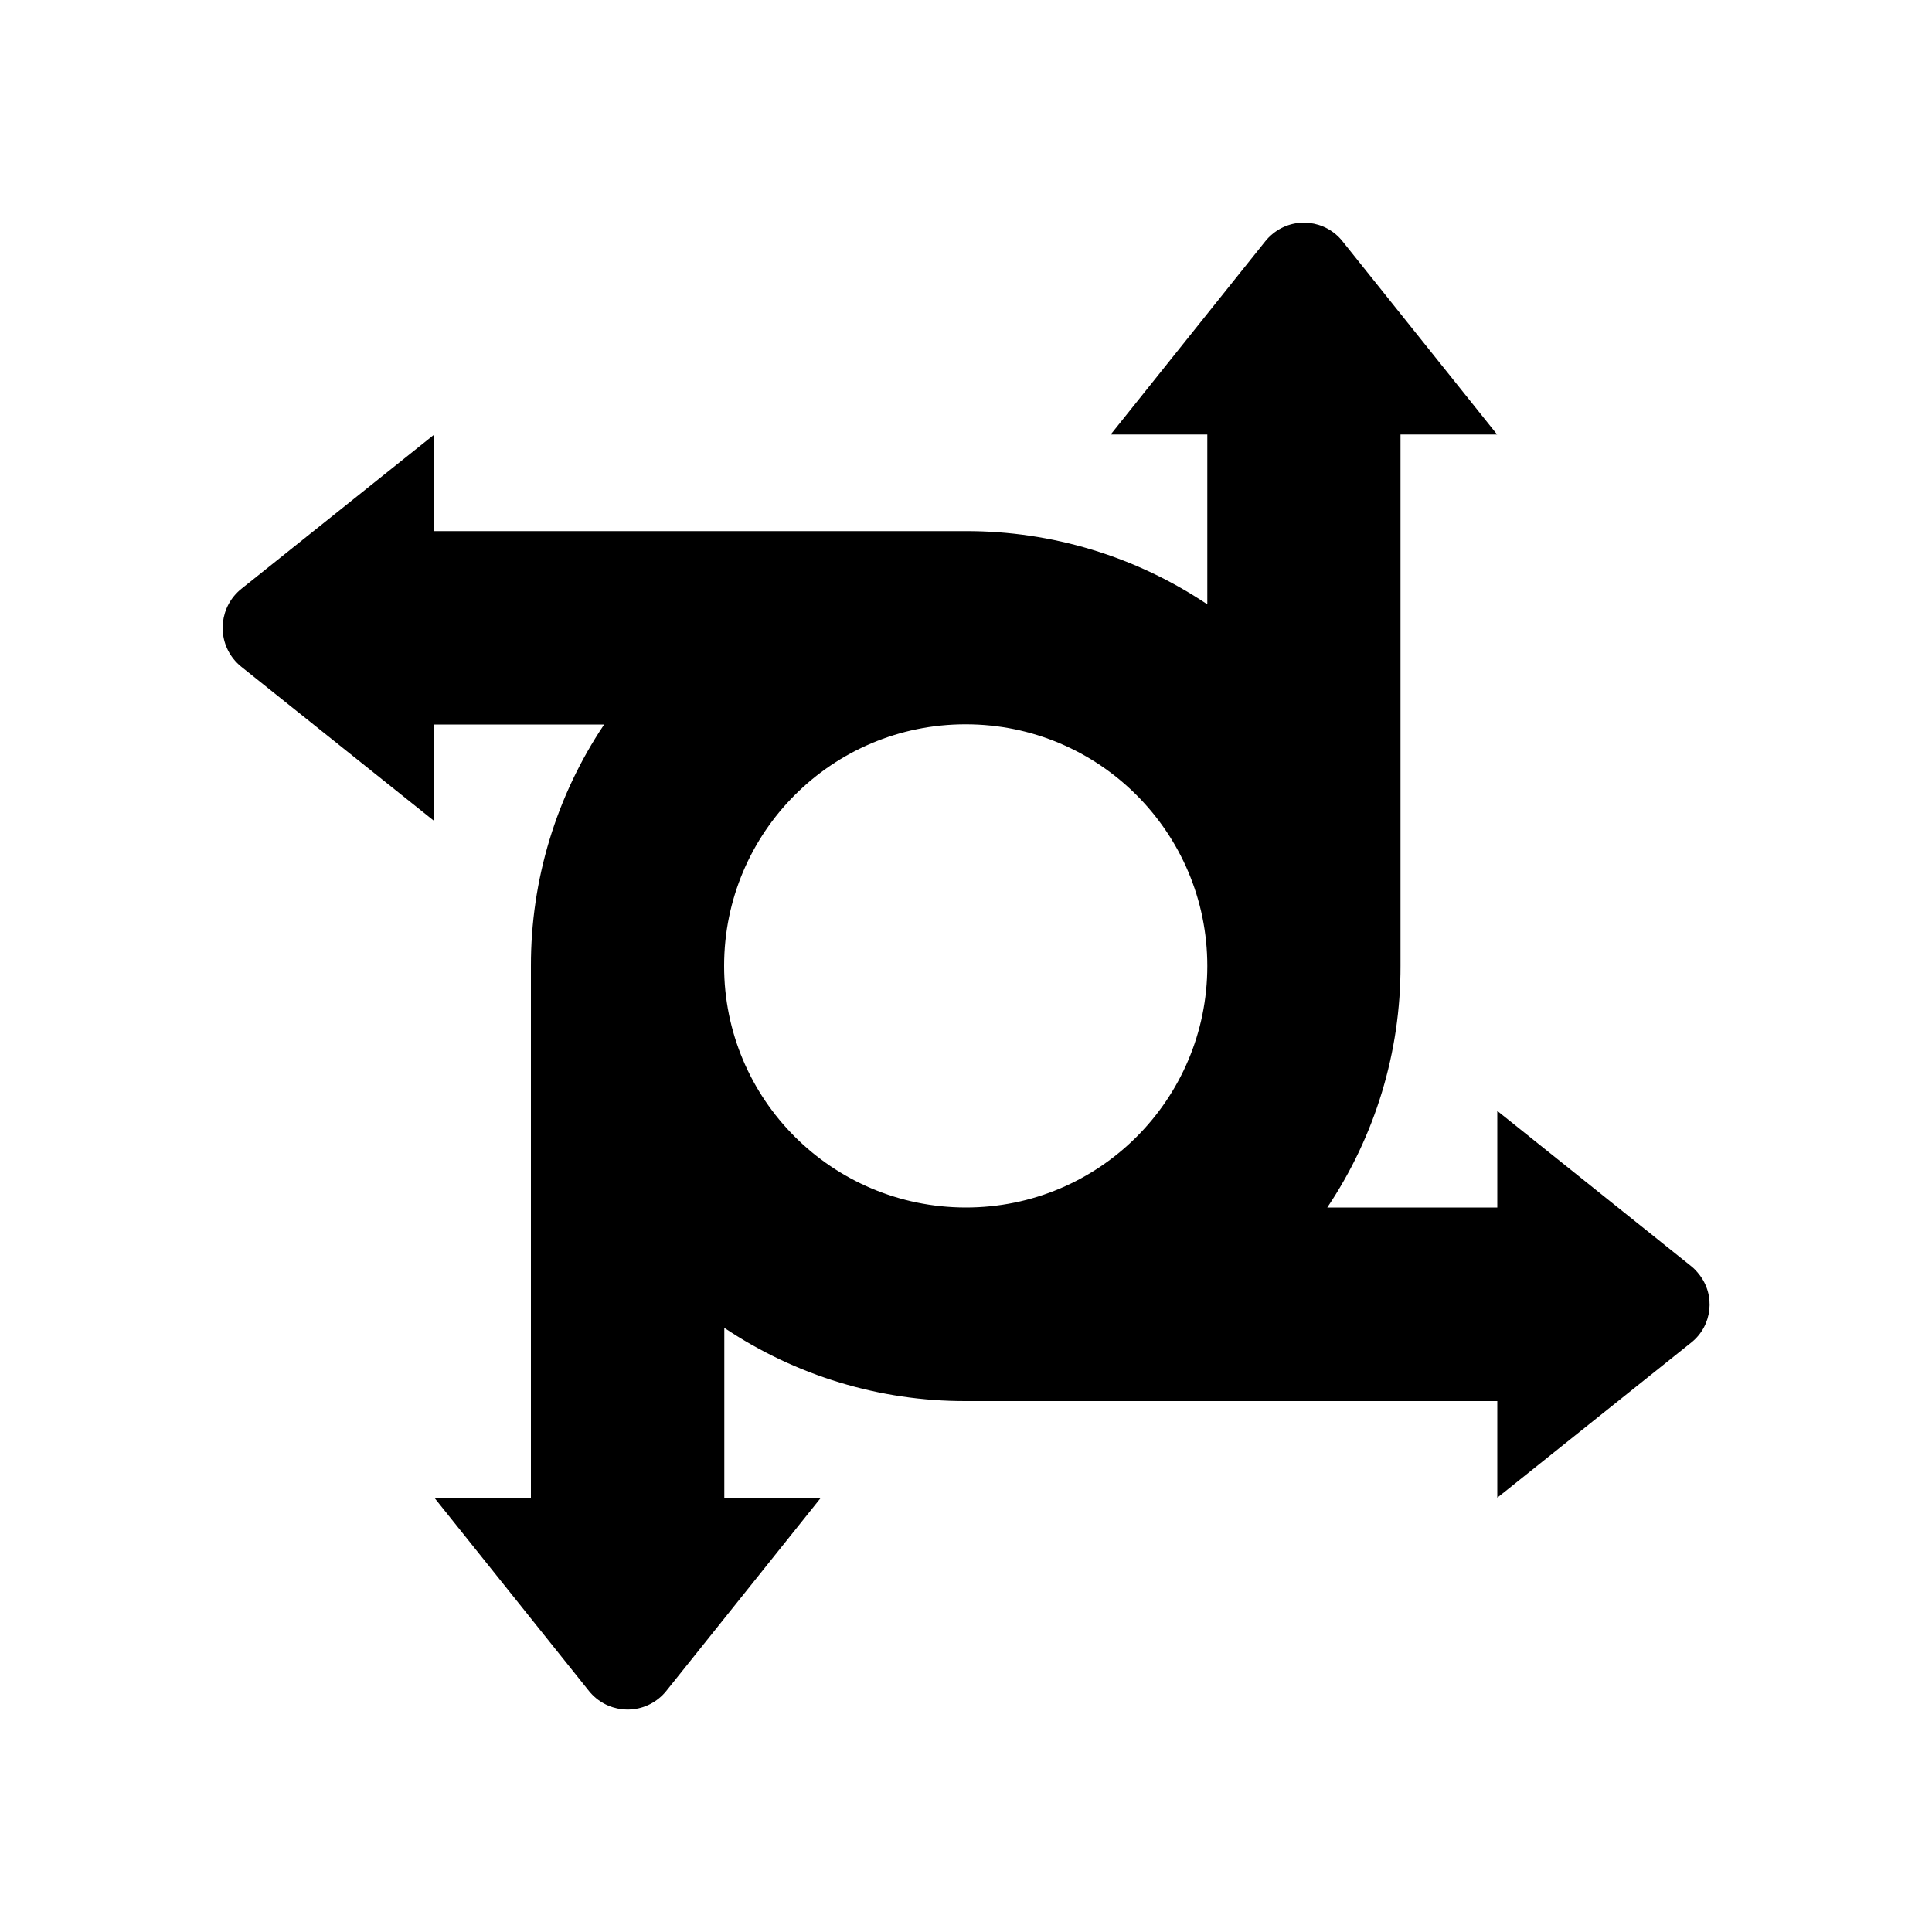
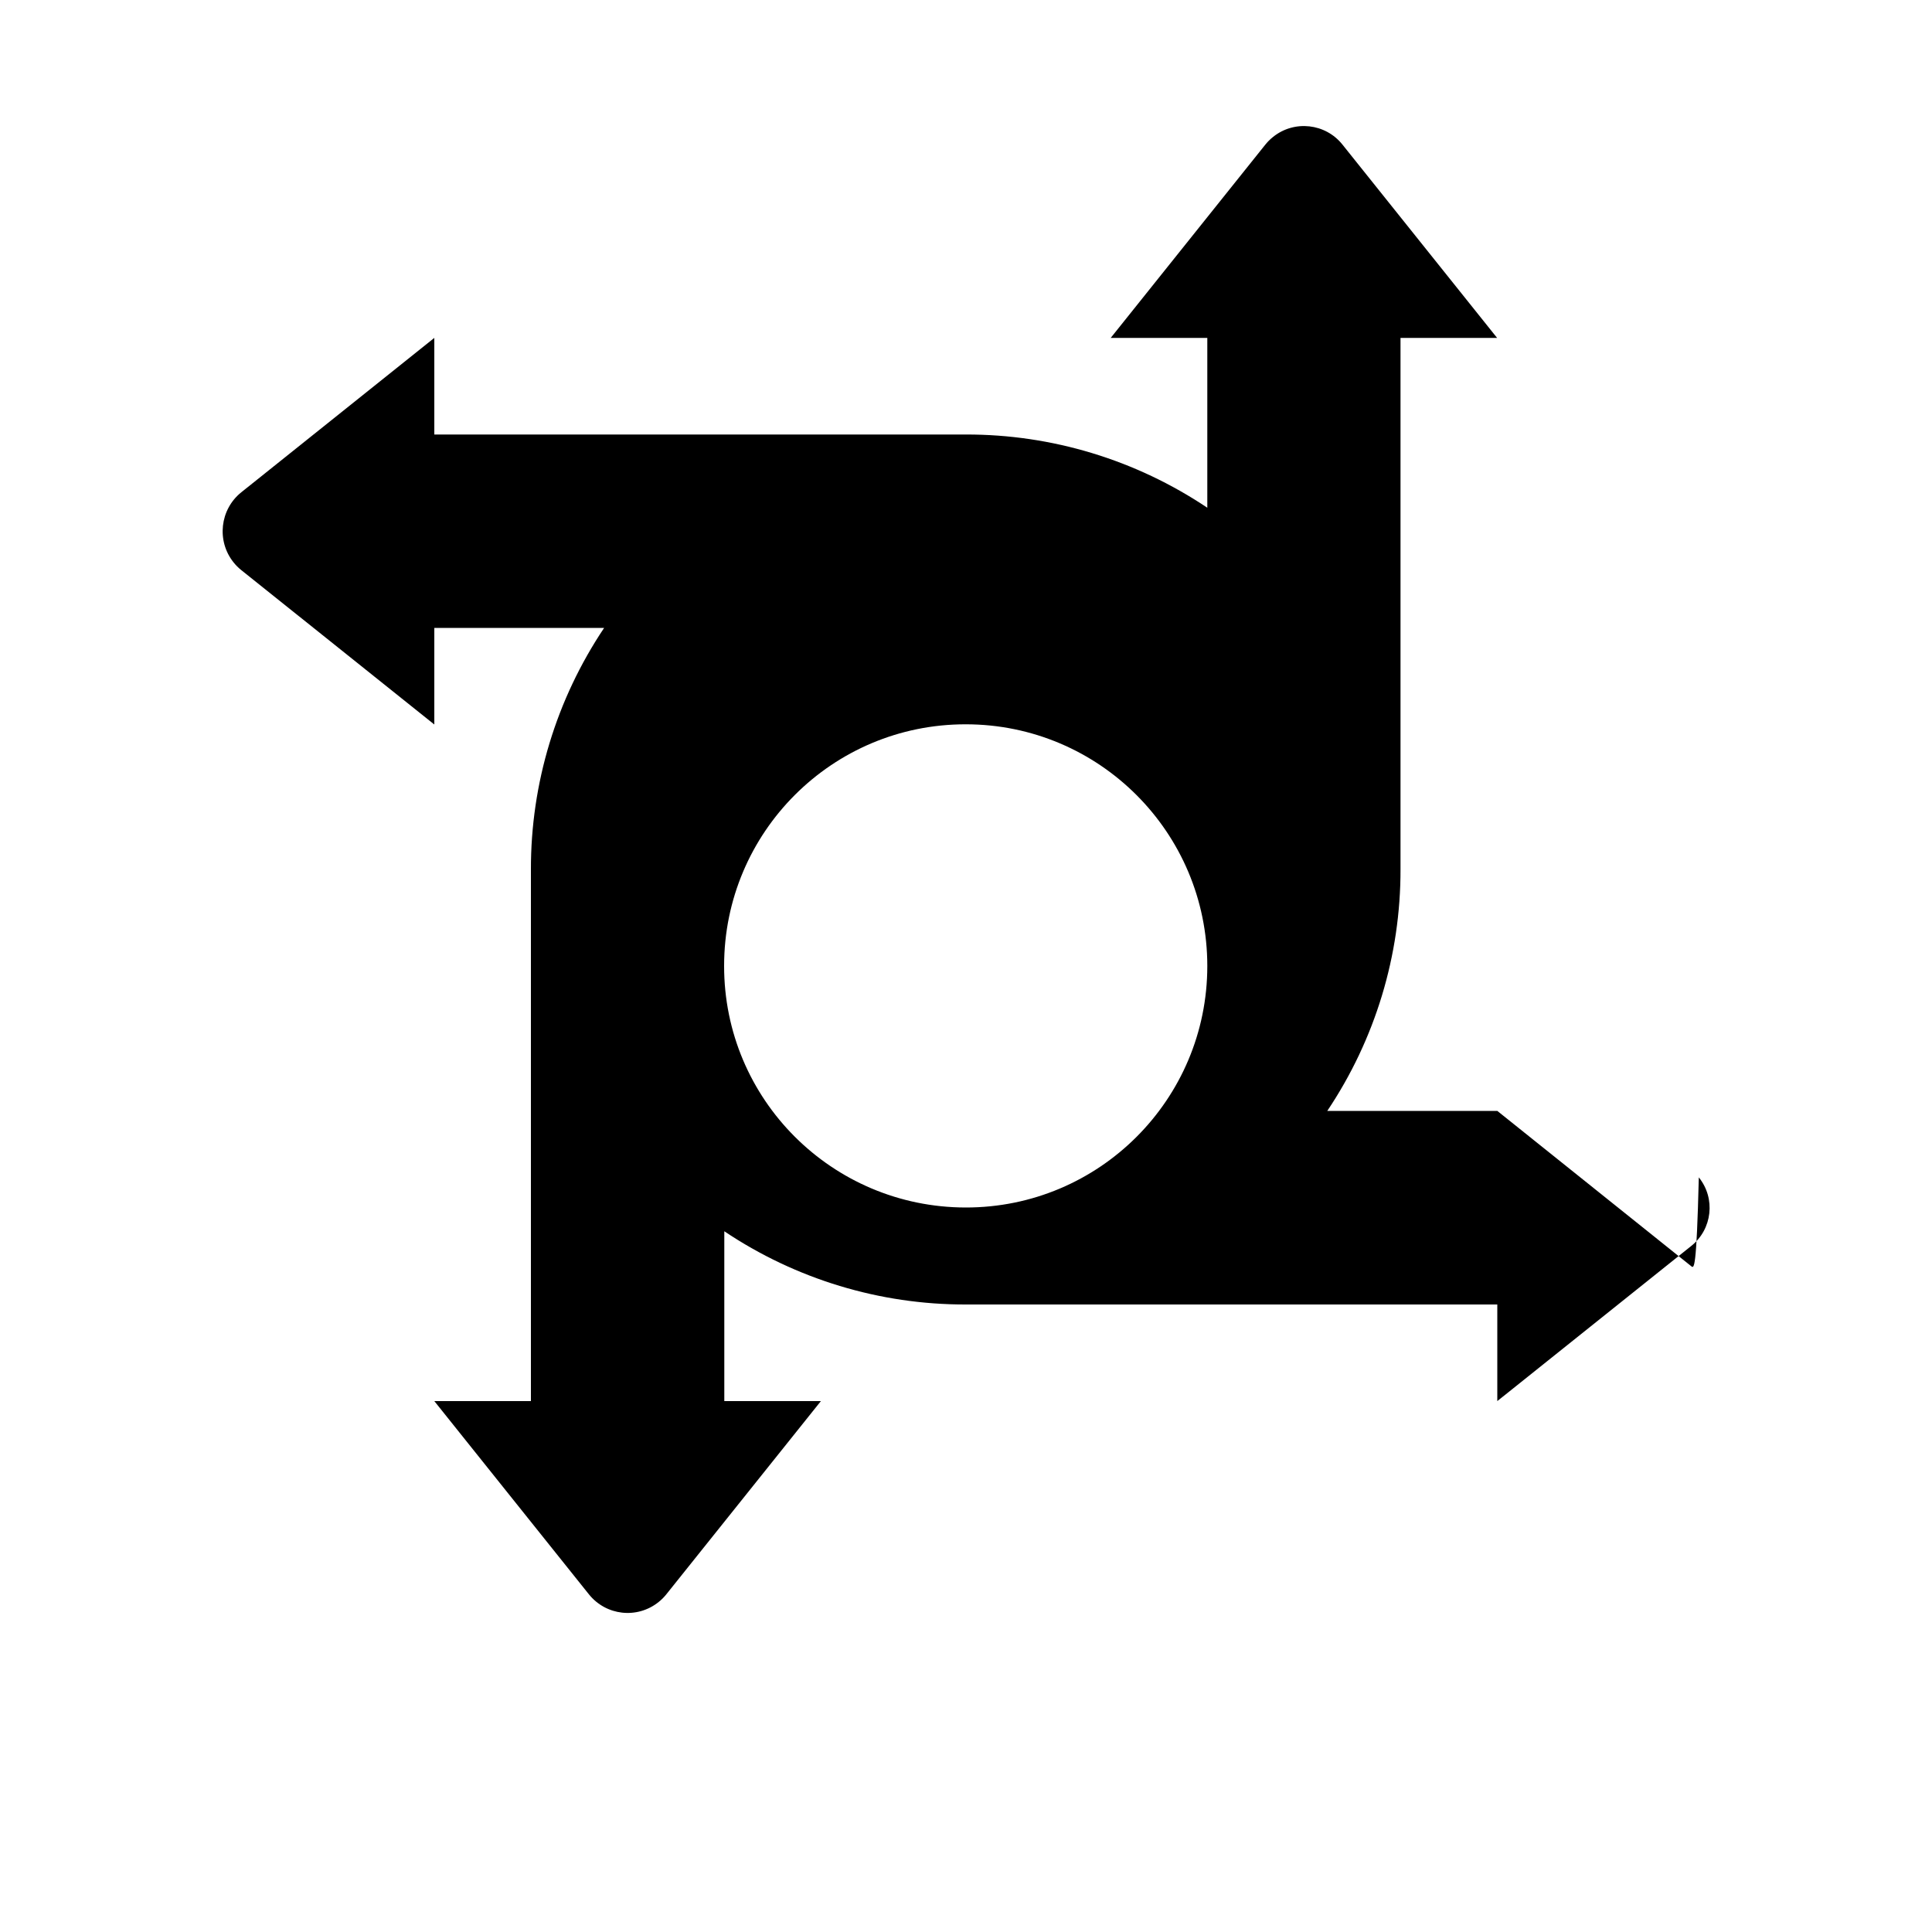
<svg xmlns="http://www.w3.org/2000/svg" width="100" height="100" viewBox="0 0 100 100">
-   <path fill="#000000" d="M875.4,655.4L775,575v50h-88c24.8-37,38-80.5,37.9-125.1v-275h50l-80-100c-8.8-11.1-25-12.9-36-4c-1.5,1.2-2.8,2.5-4,4 l-80,100h50v87.9c-37-24.8-80.5-38-125-37.9H224.8v-50l-99.9,79.9c-11.1,8.9-12.9,25.2-4,36.3c1.2,1.5,2.5,2.8,4,4l99.9,79.9v-50 h87.9c-24.8,37-38,80.5-37.9,125.1v275.1h-50l80,100c8.9,11.1,25,12.9,36.1,4c1.5-1.2,2.8-2.5,4-4l80-100h-50v-87.9 c37,24.8,80.5,38,125,37.9H775v50l100.4-80.3c10.9-8.7,12.7-24.6,3.9-35.5C878.1,657.9,876.8,656.5,875.4,655.4z M499.8,625 c-69.1-0.1-125.1-56-125-125.1c0-69.1,56-125.1,125.1-125c69,0,125,56,125,125.1S568.9,625.1,499.8,625z" transform="scale(.1)" />
+   <path fill="#000000" d="M875.4,655.4L775,575h-88c24.8-37,38-80.5,37.9-125.1v-275h50l-80-100c-8.8-11.1-25-12.9-36-4c-1.5,1.2-2.8,2.5-4,4 l-80,100h50v87.9c-37-24.8-80.5-38-125-37.9H224.8v-50l-99.9,79.9c-11.1,8.9-12.9,25.2-4,36.3c1.2,1.5,2.5,2.8,4,4l99.9,79.9v-50 h87.9c-24.8,37-38,80.5-37.9,125.1v275.1h-50l80,100c8.9,11.1,25,12.9,36.1,4c1.5-1.2,2.8-2.5,4-4l80-100h-50v-87.9 c37,24.8,80.5,38,125,37.9H775v50l100.4-80.3c10.9-8.7,12.7-24.6,3.9-35.5C878.1,657.9,876.8,656.5,875.4,655.4z M499.8,625 c-69.1-0.1-125.1-56-125-125.1c0-69.1,56-125.1,125.1-125c69,0,125,56,125,125.1S568.9,625.1,499.8,625z" transform="scale(.1)" />
</svg>